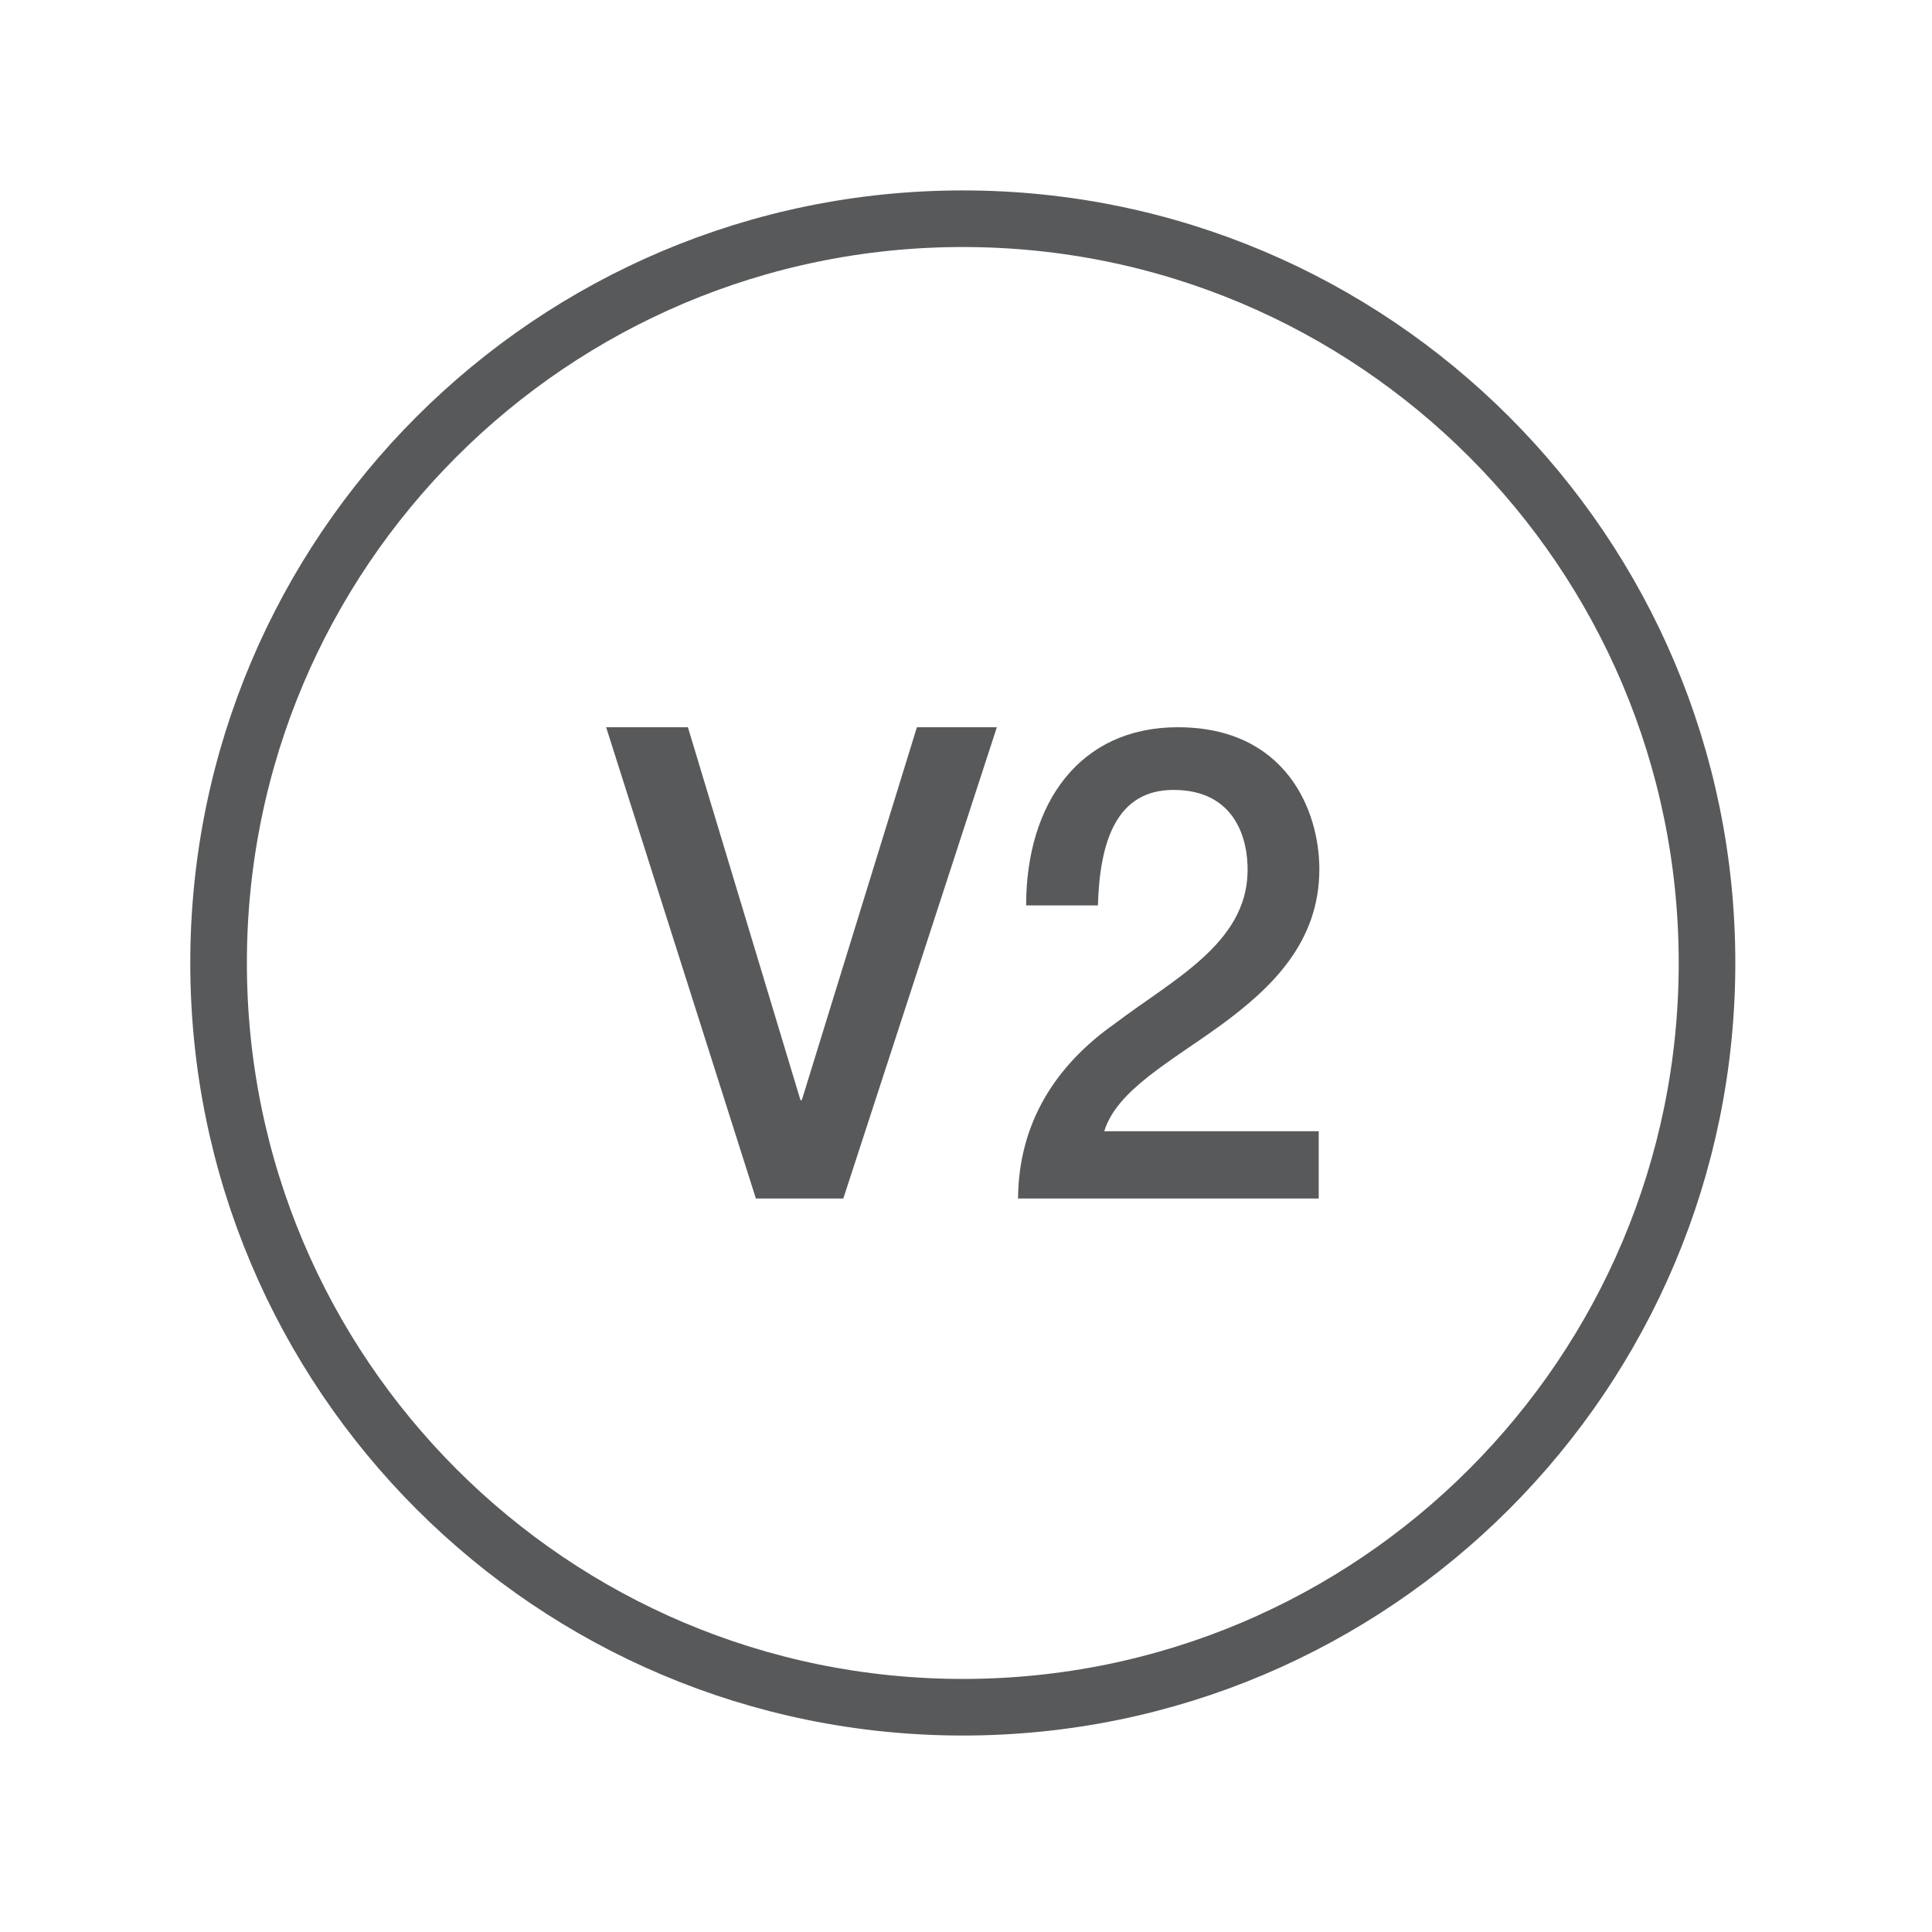
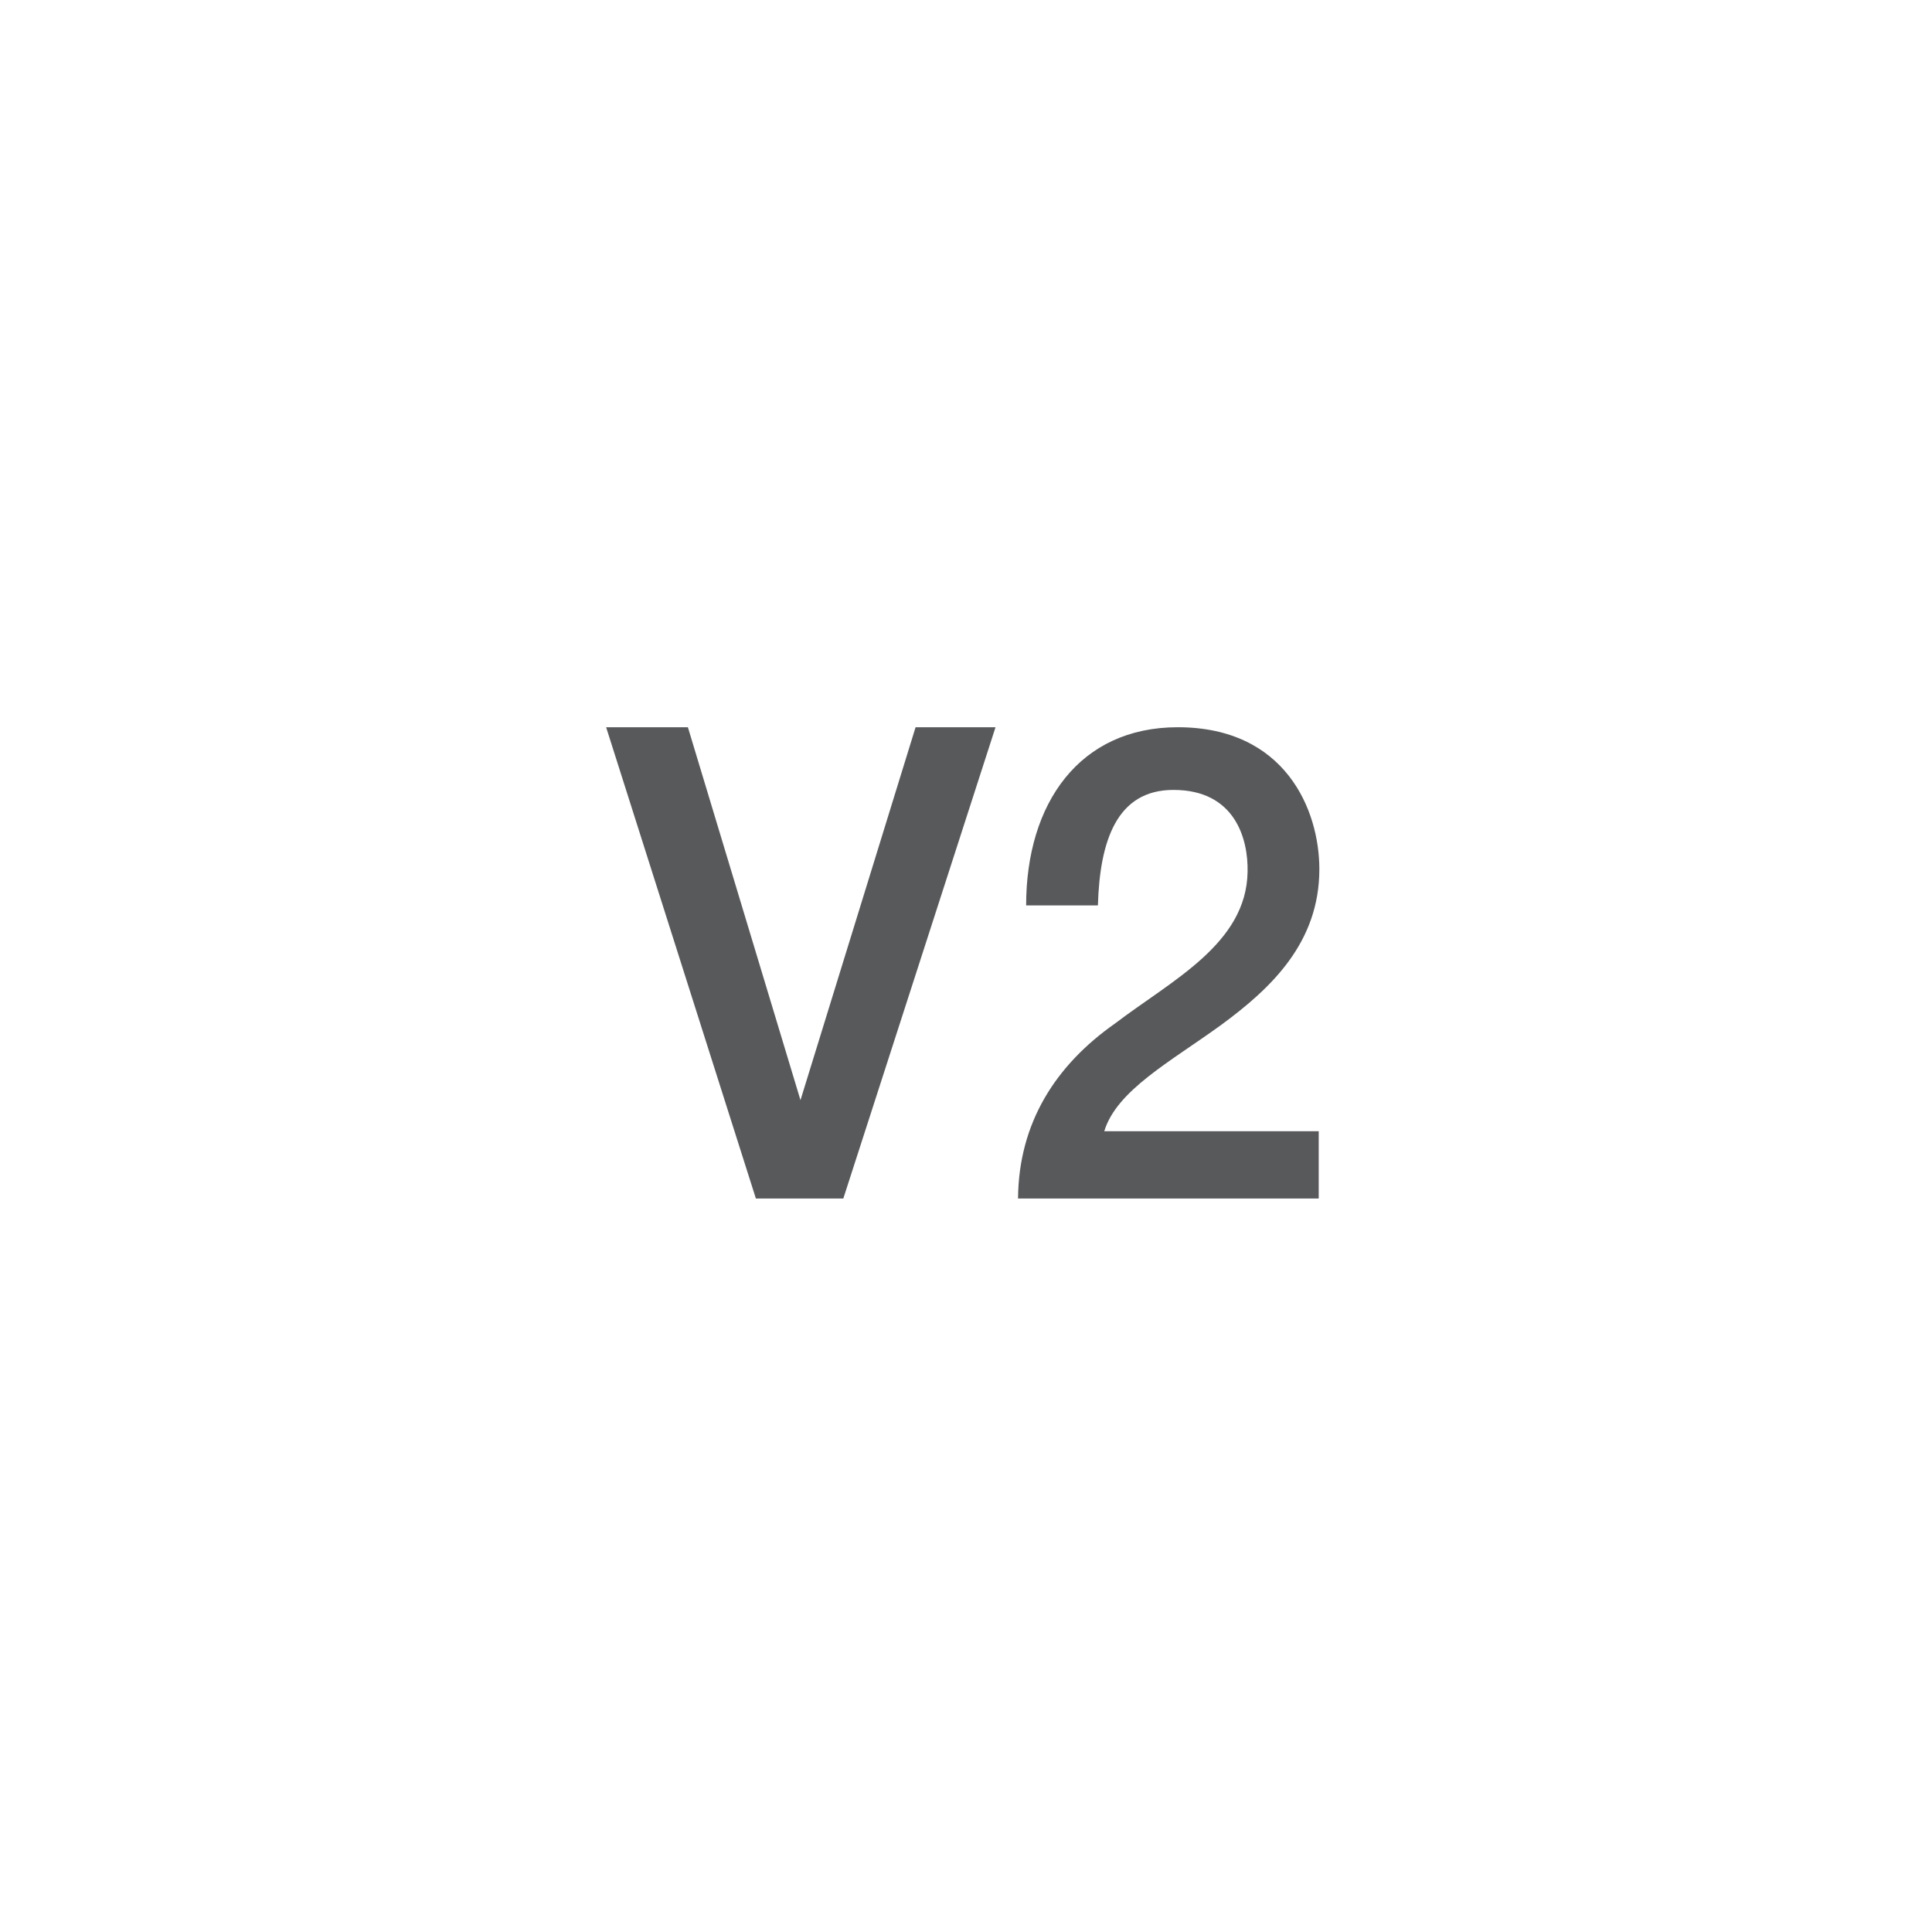
<svg xmlns="http://www.w3.org/2000/svg" viewBox="0 0 150 150" xml:space="preserve" style="fill-rule:evenodd;clip-rule:evenodd">
  <g transform="translate(7.959 7.959) scale(1.302)">
    <clipPath id="a">
      <path d="M0 0h103v103H0z" />
    </clipPath>
    <g clip-path="url(#a)">
-       <path d="M0-6.744h1.17l1.611 5.336H2.8l1.647-5.336h1.144L3.394 0H2.143L0-6.744Z" style="fill:#58595b;fill-rule:nonzero" transform="translate(30.032 65.357) scale(4.167)" />
+       <path d="M0-6.744h1.17l1.611 5.336l1.647-5.336h1.144L3.394 0H2.143L0-6.744Z" style="fill:#58595b;fill-rule:nonzero" transform="translate(30.032 65.357) scale(4.167)" />
      <path d="M0 6.744h-4.303c.009-1.086.54-1.908 1.386-2.503.819-.623 1.882-1.143 1.899-2.172.01-.472-.179-1.172-1.061-1.172-.811 0-1.054.728-1.081 1.653h-1.027c0-1.464.766-2.55 2.17-2.55C-.478 0 .009 1.181.009 2.031c0 1.048-.684 1.7-1.405 2.229-.729.529-1.494.935-1.673 1.521H0v.963Z" style="fill:#58595b;fill-rule:nonzero" transform="translate(72.524 37.253) scale(4.167)" />
-       <path d="M0 21.301c5.882 0 10.65-4.769 10.65-10.651S5.882 0 0 0c-5.882 0-10.65 4.768-10.65 10.65 0 5.882 4.768 10.651 10.65 10.651Z" style="fill:none;fill-rule:nonzero;stroke:#58595b;stroke-width:.81px" transform="translate(51.3 6.93) scale(4.167)" />
    </g>
  </g>
</svg>